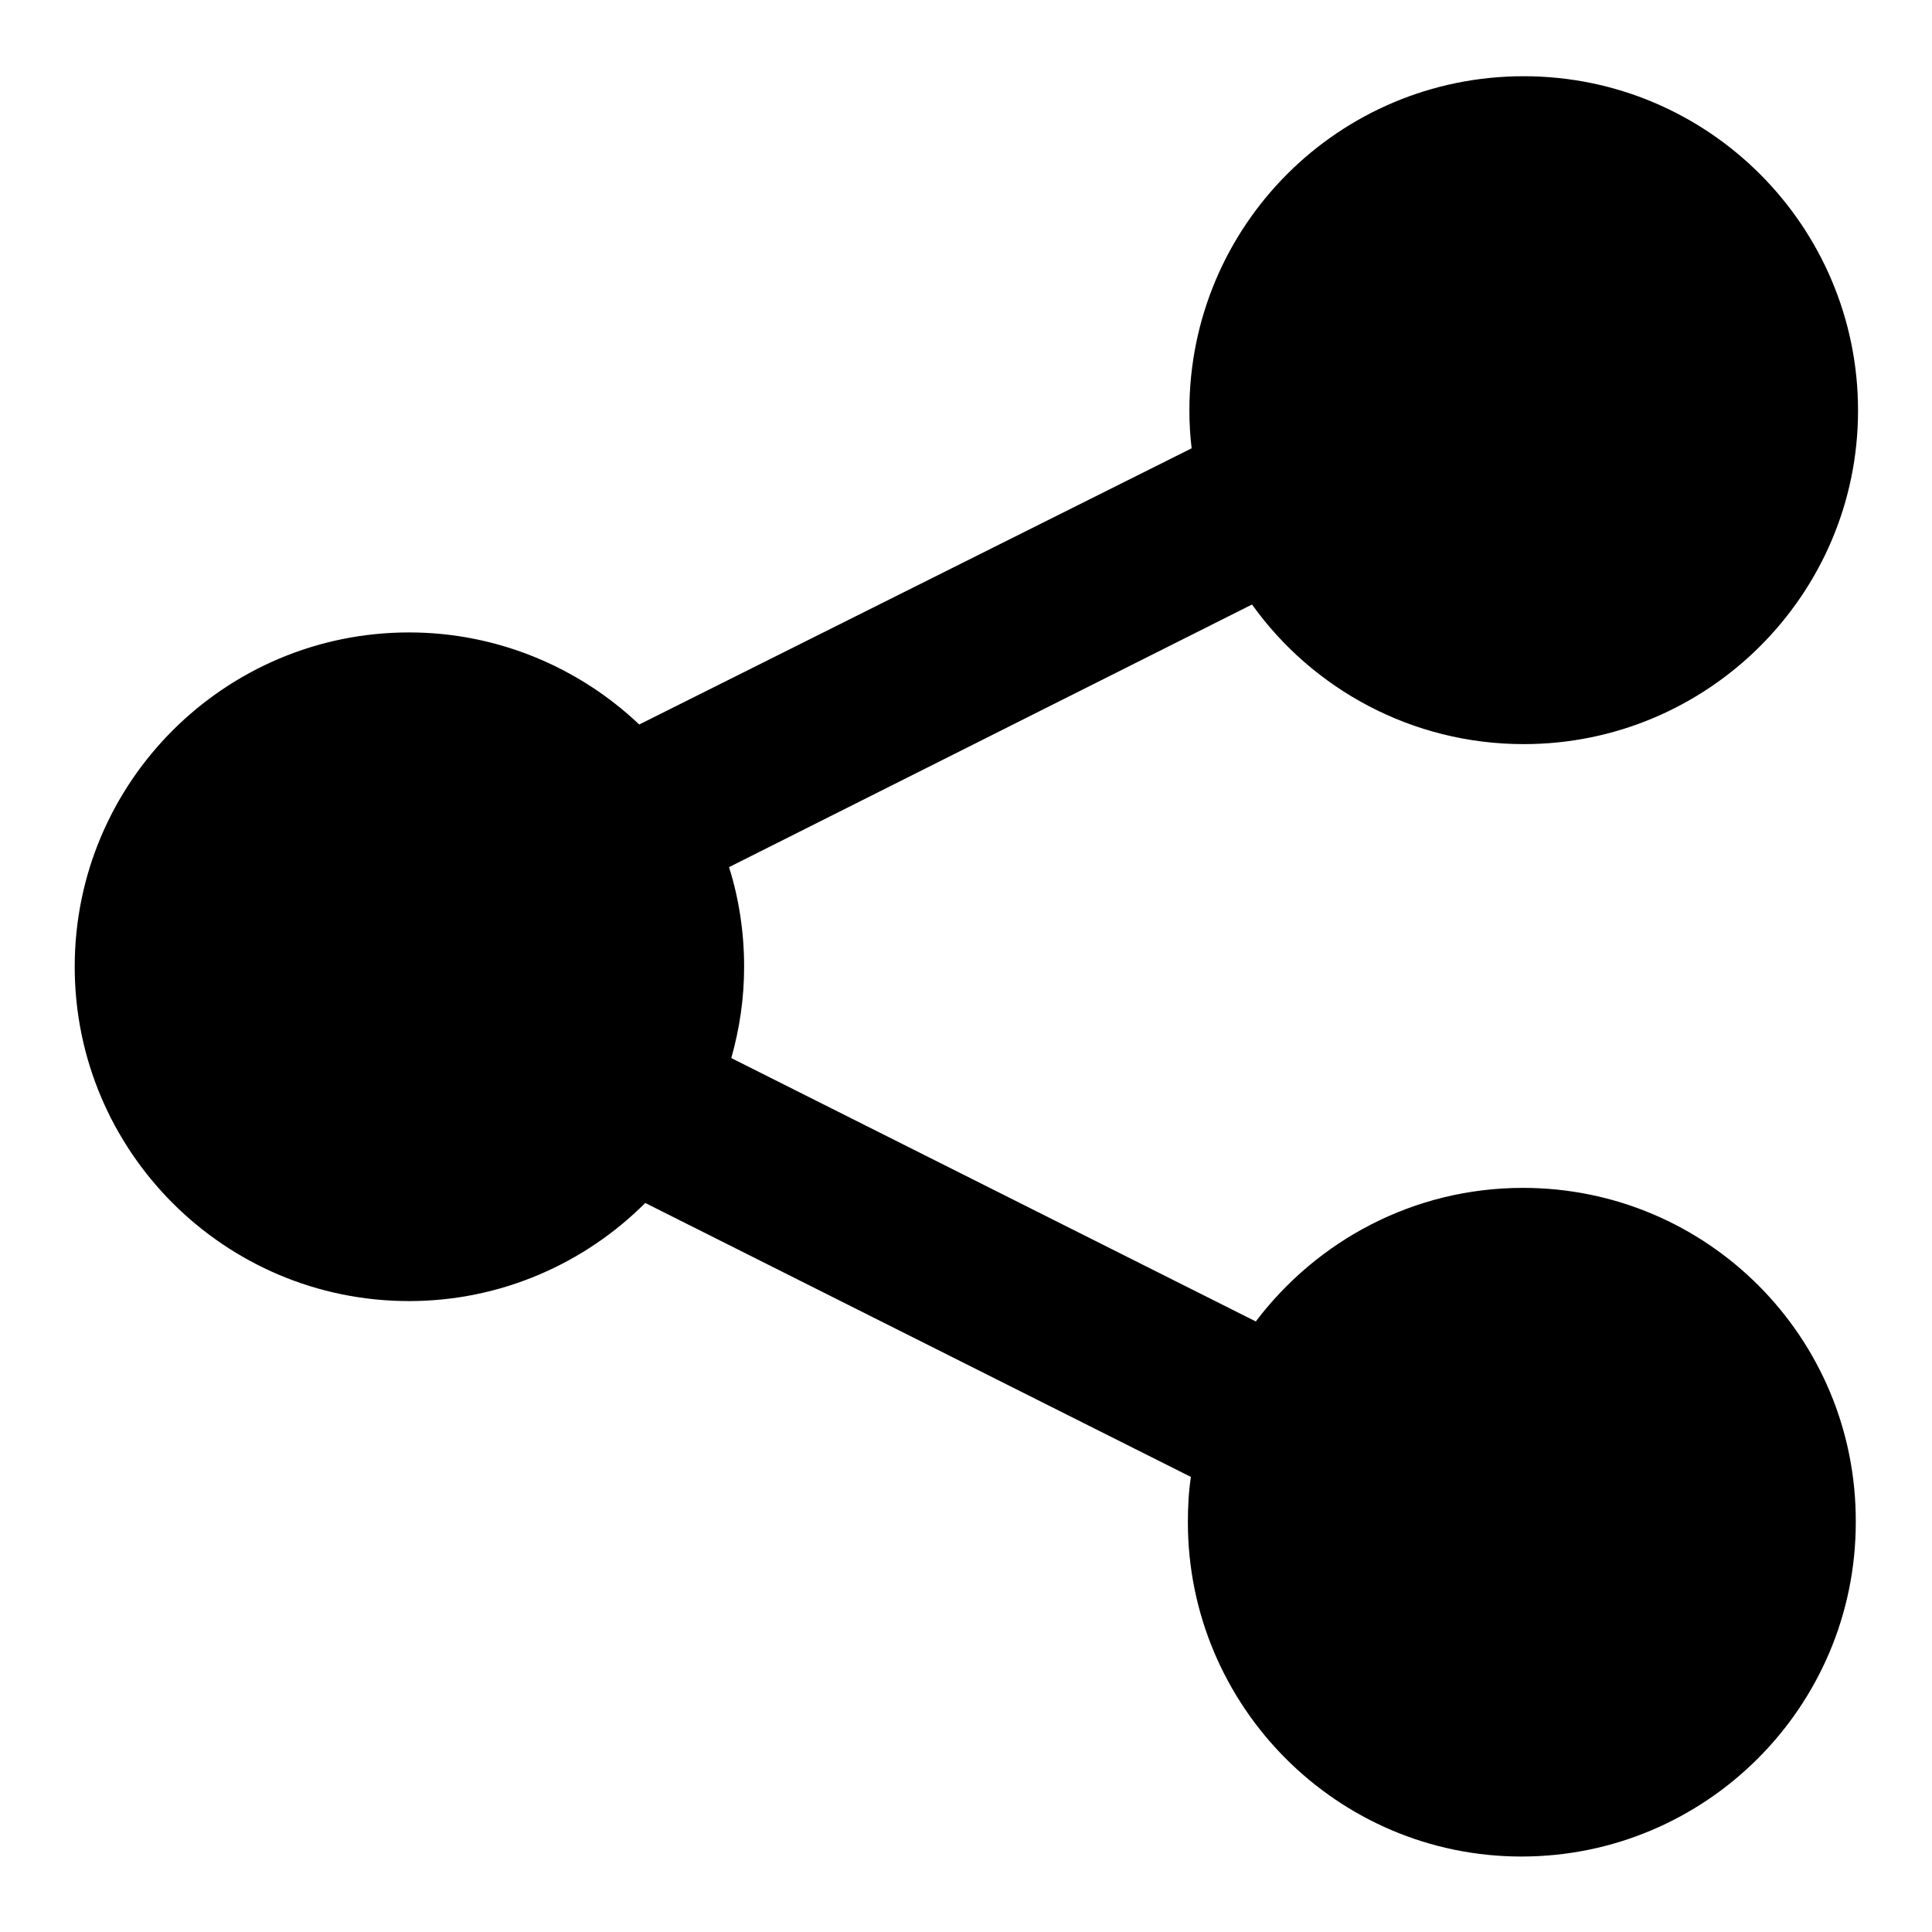
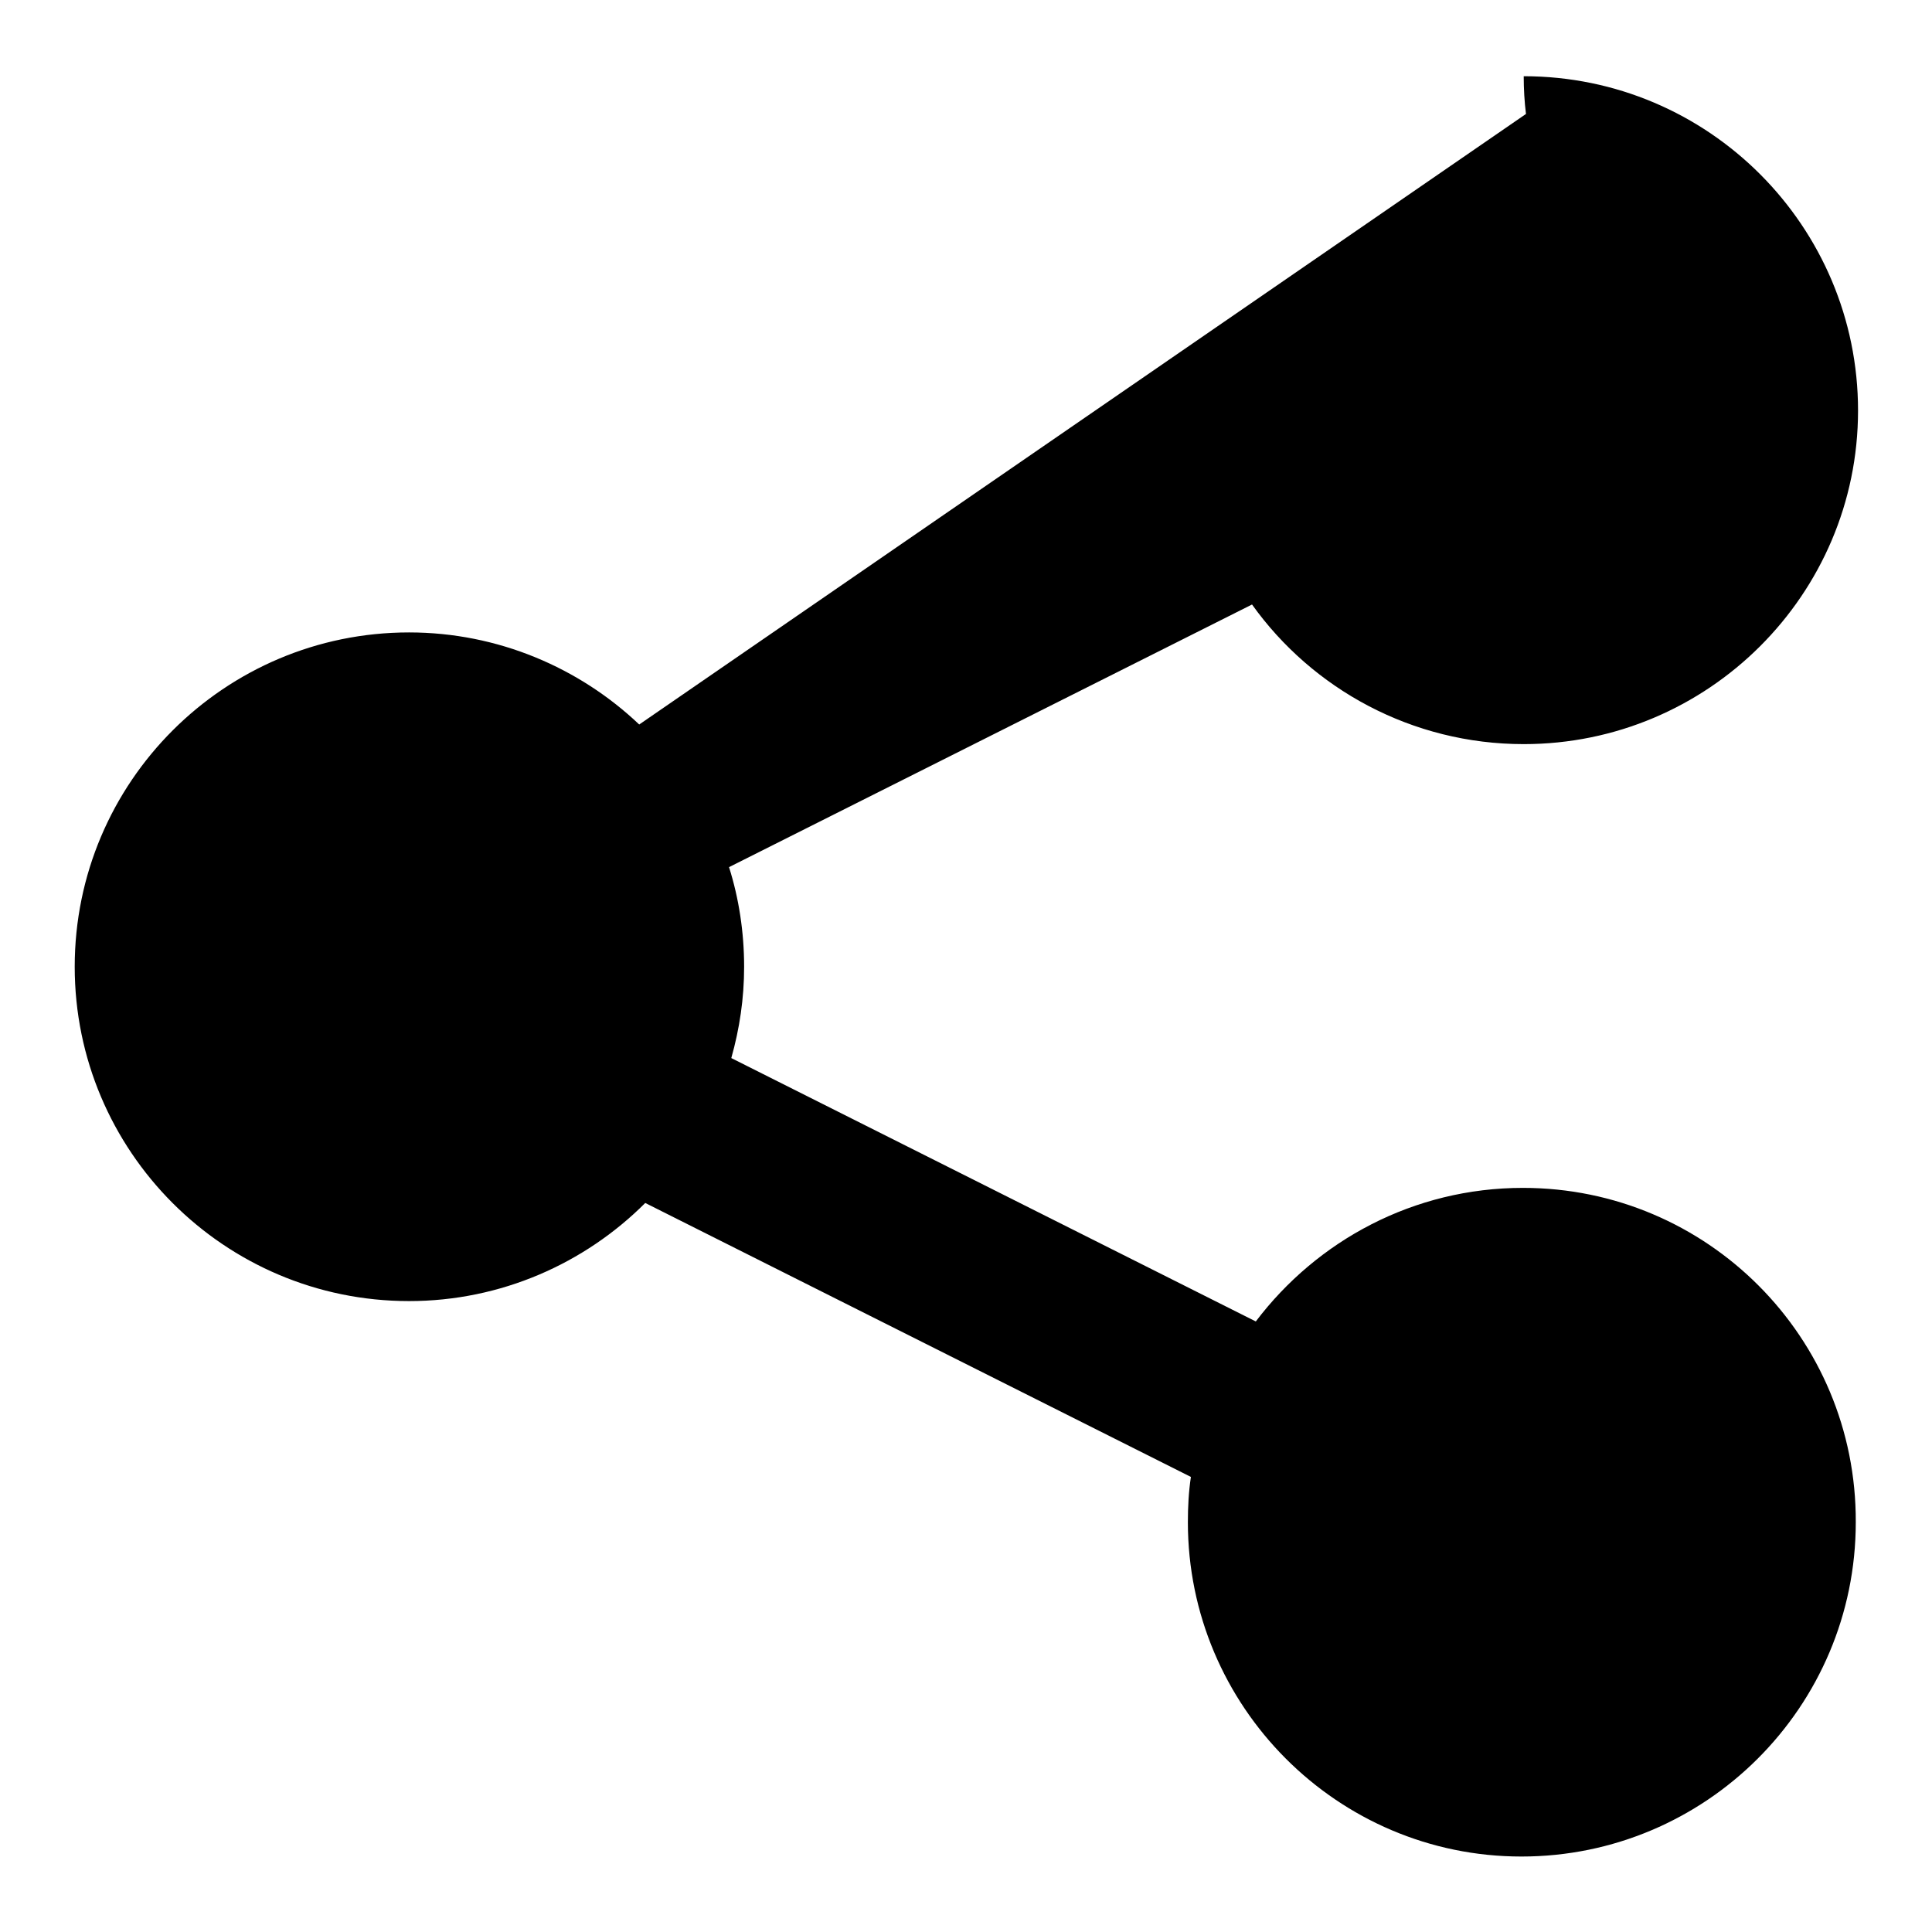
<svg xmlns="http://www.w3.org/2000/svg" version="1.1" x="0px" y="0px" viewBox="0 0 256 256" enable-background="new 0 0 256 256" xml:space="preserve">
  <g>
-     <path fill="#000000" d="M201.8,157.4c-14.5,0-27.3,7-35.4,17.7l-69.5-34.9c1.1-3.9,1.7-7.9,1.7-12.1c0-4.6-0.7-9.1-2-13.2 l69.3-34.8c8,11.2,21.2,18.5,36,18.5c24.4,0,44.3-19.8,44.3-44.2c0-24.4-19.8-44.3-44.3-44.3s-44.3,19.8-44.3,44.3 c0,1.7,0.1,3.4,0.3,5L84.7,96c-7.9-7.5-18.7-12.2-30.5-12.2c-24.4,0-44.3,19.8-44.3,44.3c0,24.4,19.8,44.3,44.3,44.3 c12.2,0,23.3-5,31.3-13l72.3,36.3c-0.3,2-0.4,4-0.4,6c0,24.4,19.8,44.3,44.2,44.3c24.4,0,44.3-19.8,44.3-44.3 C246,177.2,226.2,157.4,201.8,157.4L201.8,157.4z" />
+     <path fill="#000000" d="M201.8,157.4c-14.5,0-27.3,7-35.4,17.7l-69.5-34.9c1.1-3.9,1.7-7.9,1.7-12.1c0-4.6-0.7-9.1-2-13.2 l69.3-34.8c8,11.2,21.2,18.5,36,18.5c24.4,0,44.3-19.8,44.3-44.2c0-24.4-19.8-44.3-44.3-44.3c0,1.7,0.1,3.4,0.3,5L84.7,96c-7.9-7.5-18.7-12.2-30.5-12.2c-24.4,0-44.3,19.8-44.3,44.3c0,24.4,19.8,44.3,44.3,44.3 c12.2,0,23.3-5,31.3-13l72.3,36.3c-0.3,2-0.4,4-0.4,6c0,24.4,19.8,44.3,44.2,44.3c24.4,0,44.3-19.8,44.3-44.3 C246,177.2,226.2,157.4,201.8,157.4L201.8,157.4z" />
  </g>
</svg>